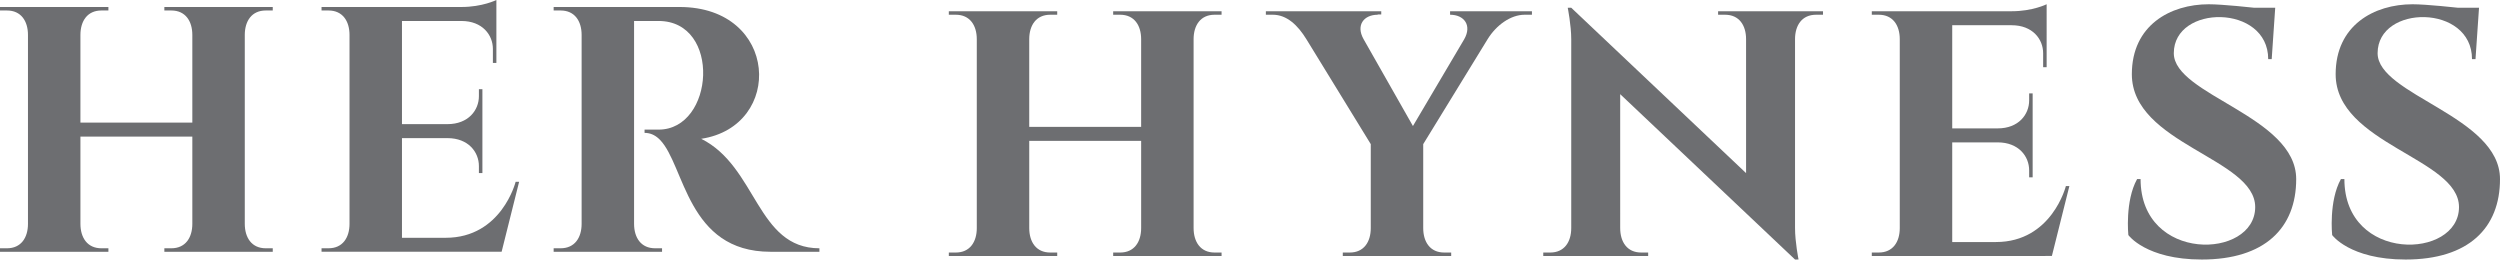
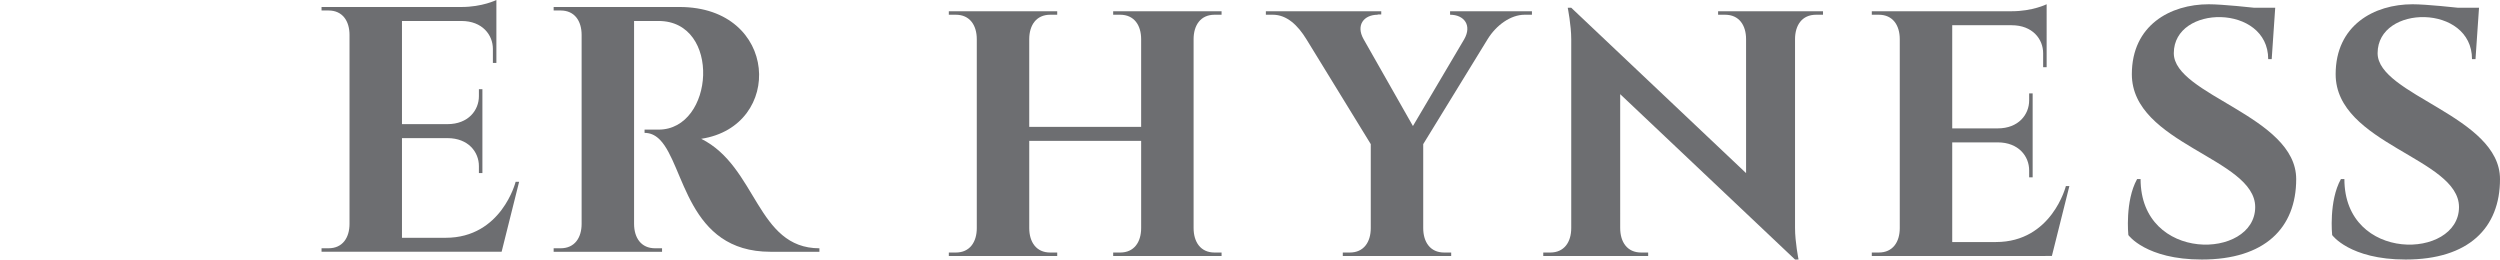
<svg xmlns="http://www.w3.org/2000/svg" viewBox="0 0 4816.502 500" version="1.1" id="Layer_1">
  <g>
    <path fill="#6d6e71" d="M4203.111,405.595" />
    <path fill="#6d6e71" d="M2299.586,75.564v363.79c0,26.951,13.484,47.169,40.419,47.169h13.468v6.734h-208.831v-6.734h13.468c26.952,0,40.419-20.218,40.419-47.169v-167.968h-215.596v167.968c0,26.951,13.484,47.169,40.419,47.169h13.484v6.734h-208.846v-6.734h13.468c26.951,0,40.419-20.218,40.419-47.169V75.564c0-26.952-13.468-47.169-40.419-47.169h-13.468v-6.734h208.846v6.734h-13.484c-26.936,0-40.419,20.218-40.419,47.169v168.871h215.596V75.564c0-26.952-13.468-47.169-40.419-47.169h-13.468v-6.734h208.831v6.734h-13.468c-26.936,0-40.419,20.218-40.419,47.169Z" />
    <path fill="#6d6e71" d="M2951.43,21.661v6.734h-14.086c-26.888,0-54.695,20.138-71.253,47.011-.032.048-.063.111-.095.158l-124.015,202.113v161.678c0,26.951,13.468,47.169,40.419,47.169h13.468v6.734h-208.847v-6.734h13.484c26.936,0,40.419-20.218,40.419-47.169v-161.678l-124.015-202.113h-.016c-8.255-13.468-17.682-25.272-28.393-33.685-10.727-8.429-22.737-13.484-36.221-13.484h-13.468v-6.734h222.315v6.227h-6.734v.507c-26.856,0-42.463,20.091-27.395,46.916.048.079.095.174.143.254l95.02,167.239,98.823-167.239c15.322-26.952-.301-47.169-27.253-47.169v-6.734h157.701Z" />
    <path fill="#6d6e71" d="M3980.11,358.515s-26.948,107.793-134.741,107.793h-84.213v-192.006h87.582c40.422,0,60.633,26.95,60.633,53.896v13.474h6.737v-161.689h-6.737v13.474c0,26.947-20.211,53.896-60.633,53.896h-87.582V48.611h114.53c40.422,0,60.633,26.95,60.633,53.896v26.948h6.737V8.189s-26.948,13.474-67.371,13.474h-269.481v6.737h13.474c26.948,0,40.422,20.211,40.422,47.159v363.8c0,26.948-13.474,47.159-40.422,47.159h-13.474v6.737l346.958-.099,33.685-134.642h-6.737Z" />
    <path fill="#6d6e71" d="M4124.051,345.041c0,161.689,220.807,154.952,220.807,53.896,0-94.318-237.65-121.26-237.65-256.007,0-94.319,74.108-134.719,148.215-134.719,26.948,0,87.555,6.715,87.555,6.715h40.449l-6.77,99.012h-6.737c0-106.316-181.867-105.749-181.867-11.43,0,80.844,235.797,121.267,235.797,242.533,0,94.319-60.633,154.953-181.9,154.953-107.793,0-141.478-47.159-141.478-47.159,0,0-6.737-65.394,16.843-107.793h6.737Z" />
    <path fill="#6d6e71" d="M4516.704,345.041c0,161.689,220.807,154.952,220.807,53.896,0-94.318-237.65-121.26-237.65-256.007,0-94.319,74.108-134.719,148.215-134.719,26.948,0,87.555,6.715,87.555,6.715h40.449l-6.77,99.012h-6.737c0-106.316-181.867-105.749-181.867-11.43,0,80.844,235.797,121.267,235.797,242.533,0,94.319-60.633,154.953-181.9,154.953-107.793,0-141.478-47.159-141.478-47.159,0,0-6.737-65.394,16.843-107.793h6.737Z" />
    <path fill="#6d6e71" d="M3310.096,21.663v6.737h13.474c26.947,0,40.421,20.21,40.422,47.157h-.006l.016,257.965L3027.147,14.92l-6.749.048s6.749,33.638,6.749,60.589v363.802h-.007c0,26.948-13.474,47.159-40.422,47.159h-13.474v6.737h202.111v-6.737h-13.474c-26.948,0-40.422-20.211-40.422-47.159h-.005l-.016-257.961,242.564,229.397,94.307,89.205,6.734-.063s-6.734-33.622-6.734-60.574V75.559h.002c0-26.948,13.474-47.159,40.422-47.159h13.474v-6.737h-202.111Z" />
  </g>
  <g>
-     <path fill="#6d6e71" d="M471.596,67.377v363.79c0,26.952,13.484,47.169,40.419,47.169h13.468v6.734h-208.831v-6.734h13.468c26.952,0,40.419-20.218,40.419-47.169v-167.984h-215.596v167.984c0,26.952,13.483,47.169,40.419,47.169l.016.016v-.016h13.468v6.734H0v-6.734h13.468c26.952,0,40.419-20.218,40.419-47.169V67.377c0-26.951-13.468-47.169-40.419-47.169H0v-6.734h208.847v6.734h-13.484c-26.936,0-40.419,20.218-40.419,47.169v168.871h215.596V67.377c0-26.951-13.468-47.169-40.419-47.169h-13.468v-6.734h208.831v6.734h-13.468c-26.936,0-40.419,20.218-40.419,47.169Z" />
    <path fill="#6d6e71" d="M993.396,350.326s-26.948,107.793-134.741,107.793h-84.213v-192.006h87.582c40.422,0,60.633,26.95,60.633,53.896v13.474h6.737v-161.689h-6.737v13.474c0,26.947-20.211,53.896-60.633,53.896h-87.582V40.422h114.53c40.422,0,60.633,26.95,60.633,53.896v26.948h6.737V0s-26.948,13.474-67.37,13.474h-269.481v6.737h13.474c26.948,0,40.422,20.211,40.422,47.159v363.8c0,26.948-13.474,47.159-40.422,47.159h-13.474v6.737h13.474l333.483-.099,33.685-134.642h-6.737Z" />
    <path fill="#6d6e71" d="M1578.679,478.335v6.734h-94.323c-160.806,0-164.958-166.478-212.76-215.581-.919-.951-1.854-1.854-2.82-2.709-7.621-6.845-16.367-10.774-26.952-10.774v-6.274h26.952c107.79,0,121.258-209.306,0-209.306h-47.169v390.742c0,26.952,13.484,47.169,40.435,47.169h13.468v6.734h-208.847v-6.734h13.468c26.952,0,40.419-20.218,40.419-47.169V67.375c0-26.952-13.468-47.169-40.419-47.169h-13.468v-6.734h242.532c191.45,0,201.542,229.698,41.766,253.94,107.632,53.65,106.713,210.923,227.718,210.923Z" />
  </g>
</svg>